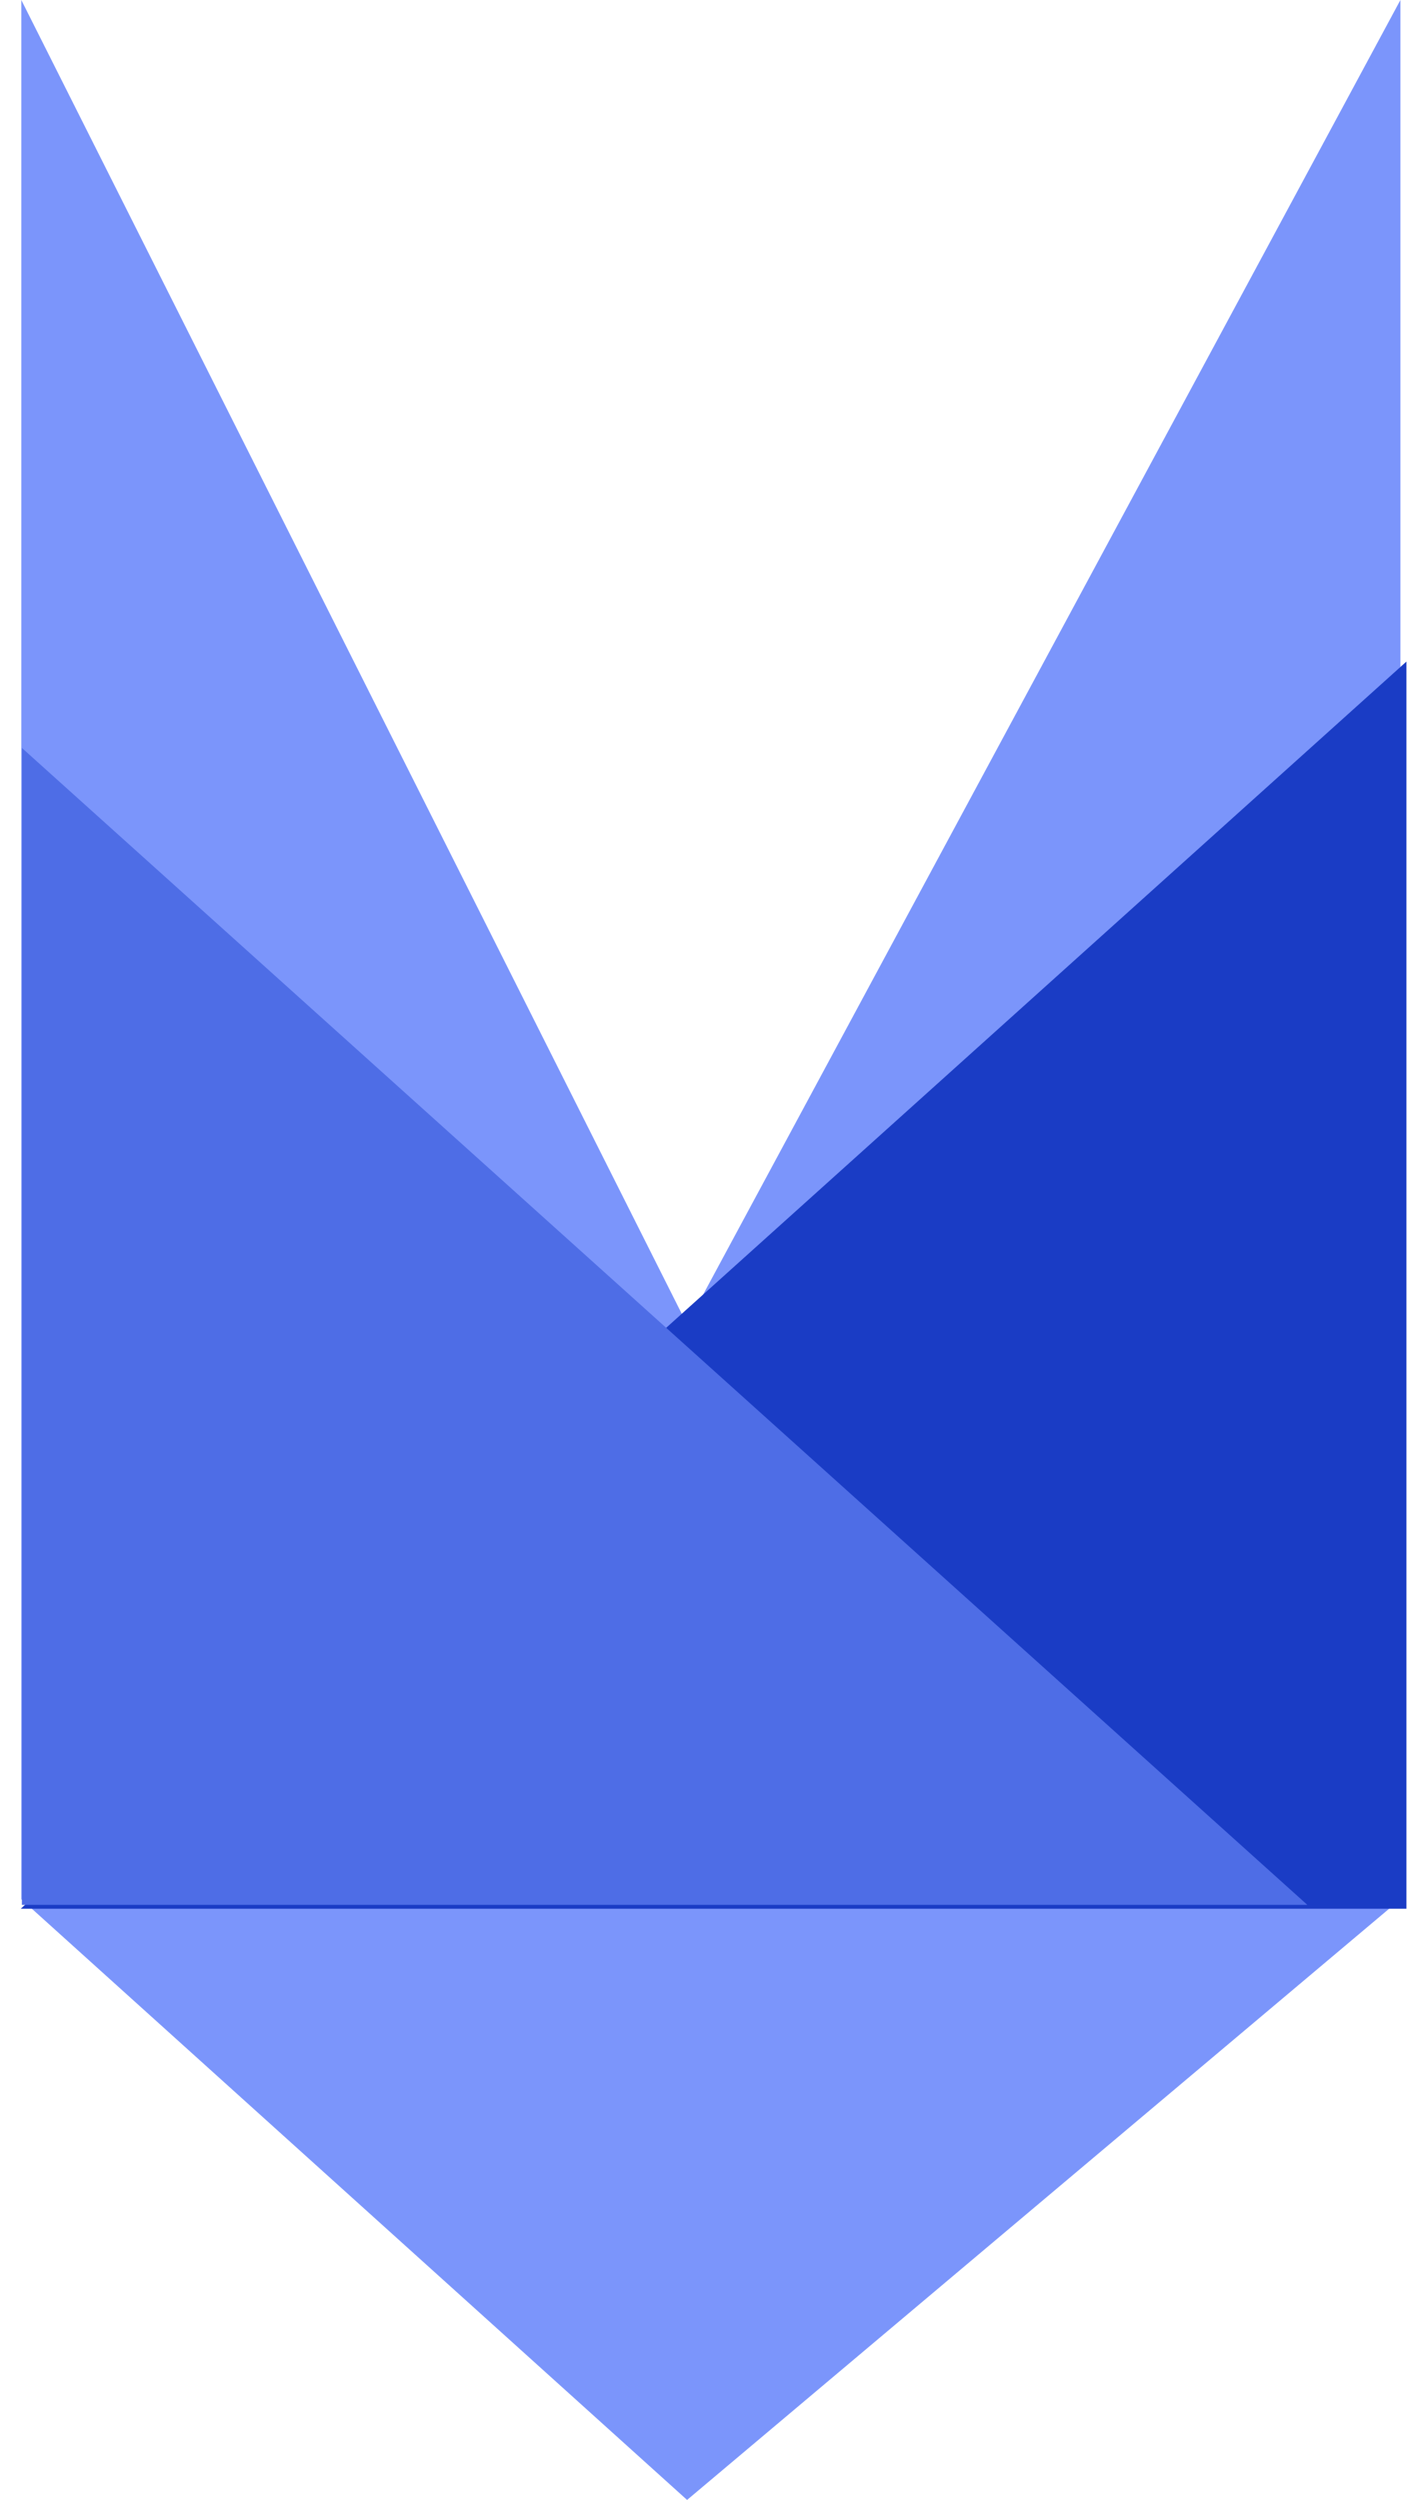
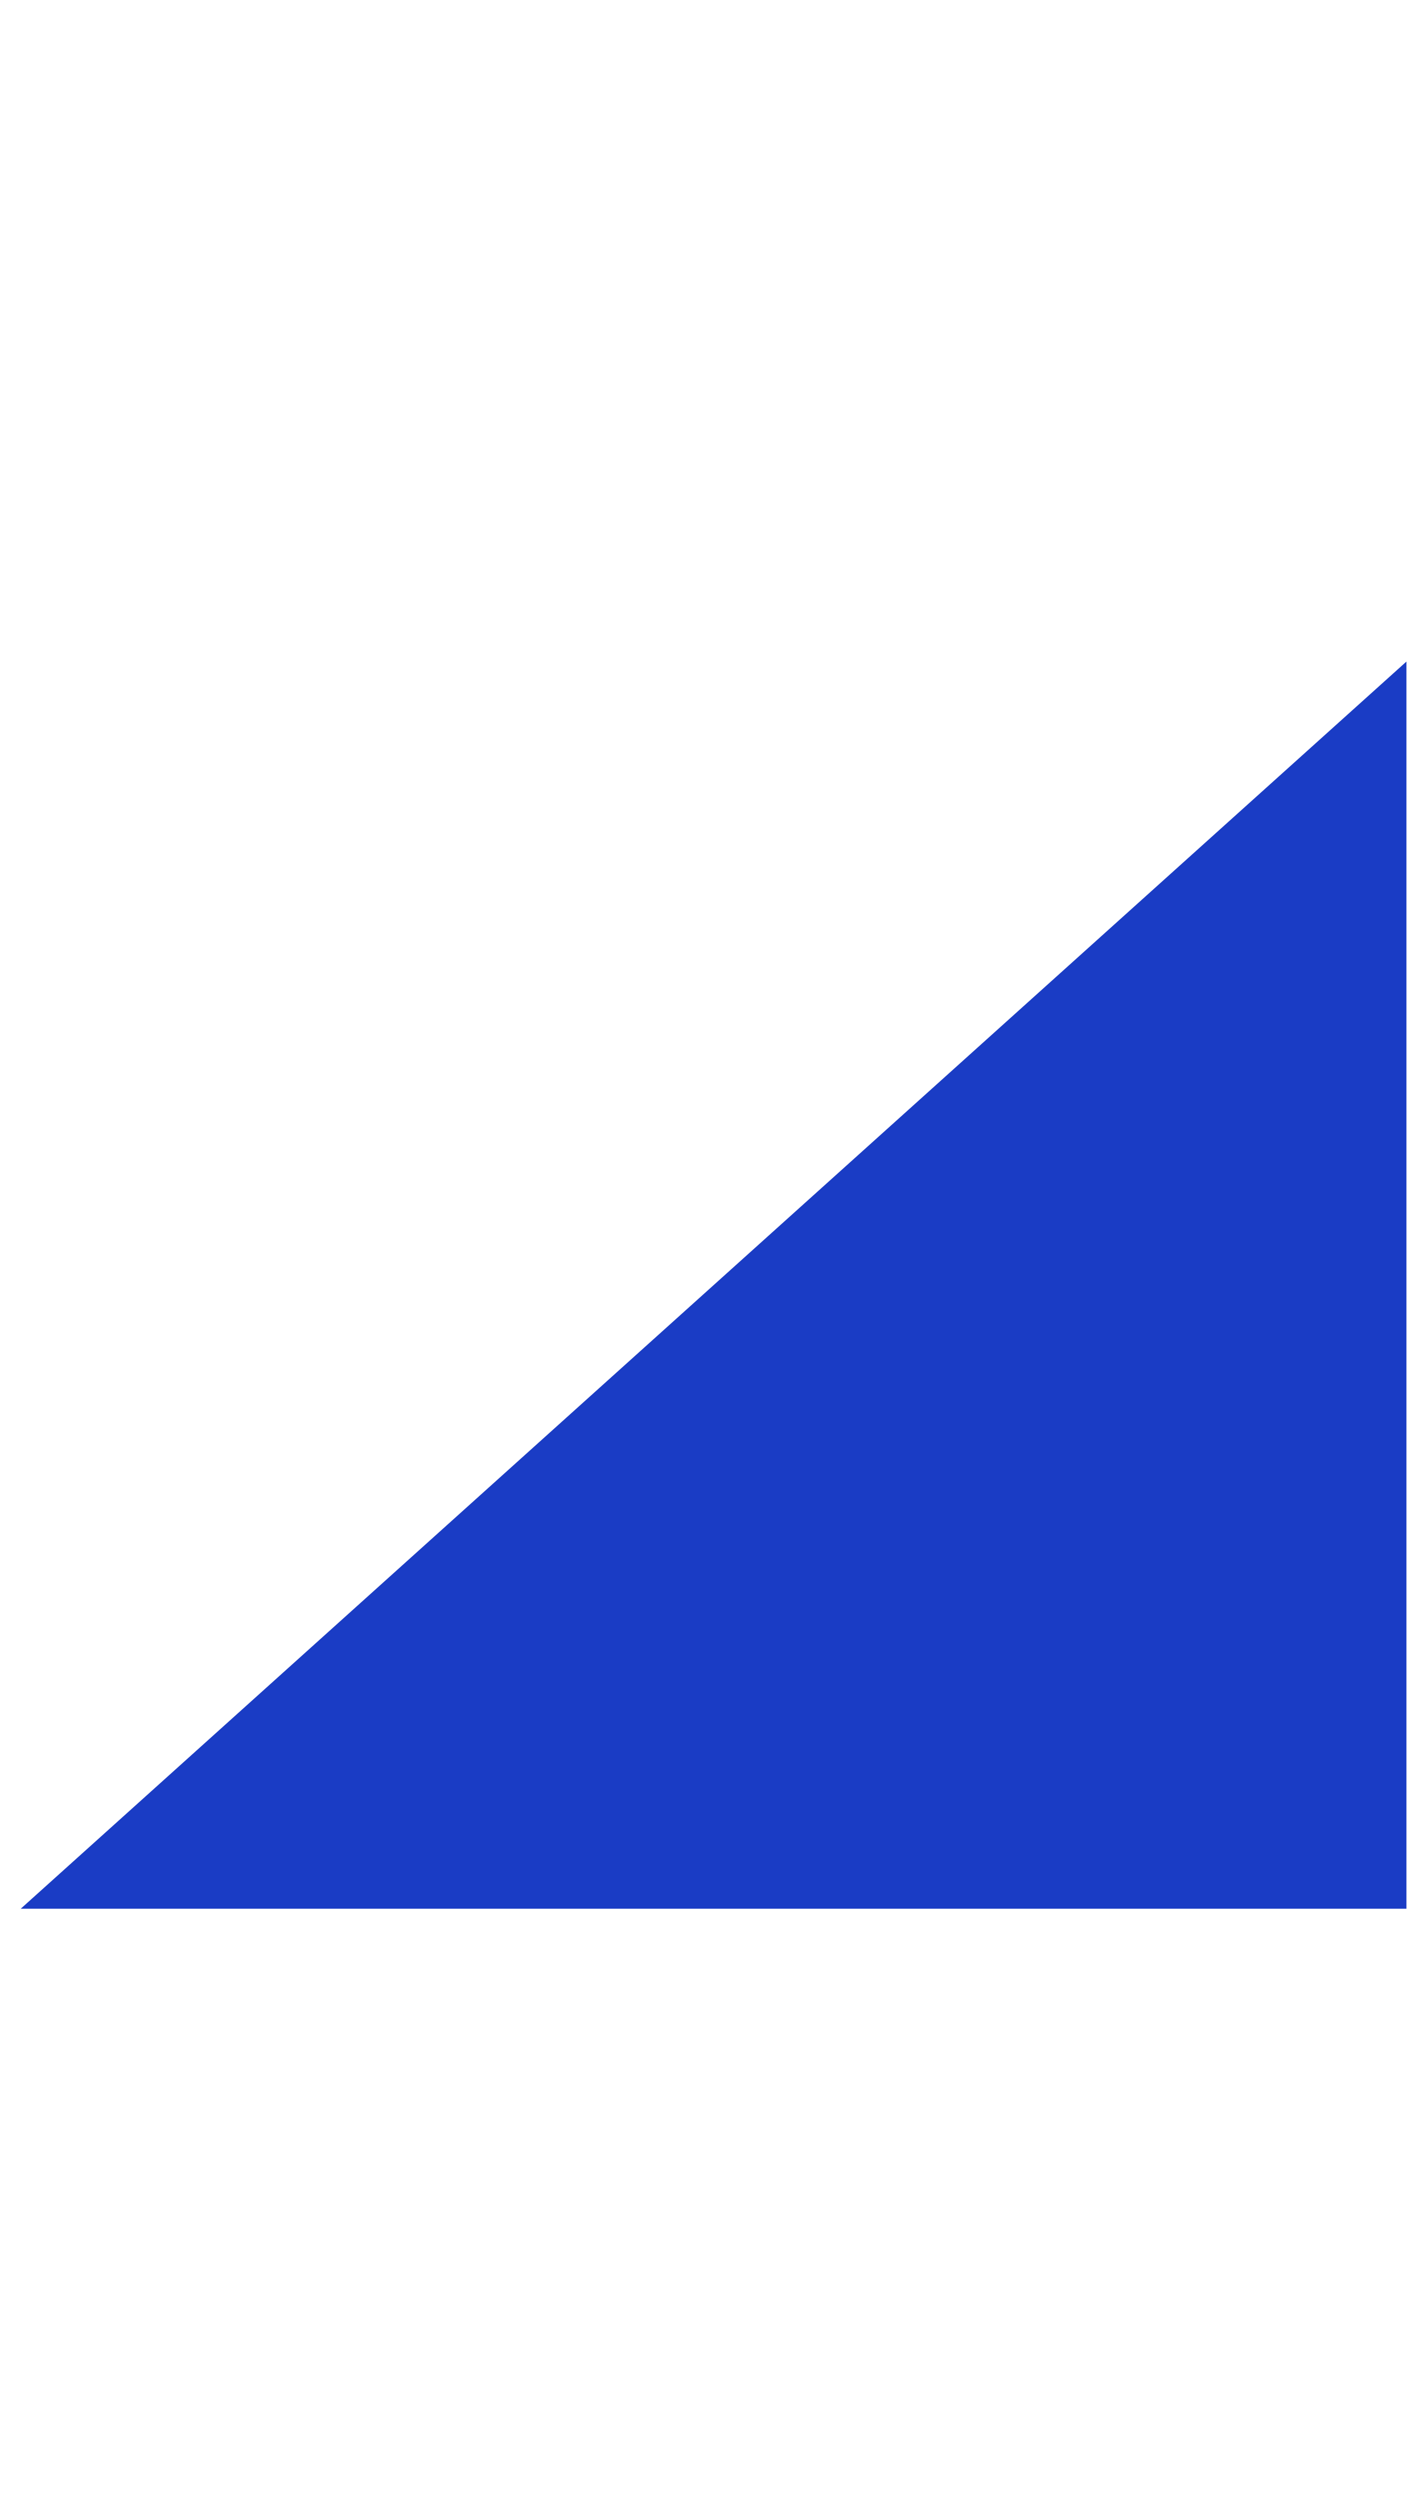
<svg xmlns="http://www.w3.org/2000/svg" data-bbox="0.554 0 35.859 65" viewBox="0 0 37 65" height="65" width="37" data-type="ugc">
  <g fill-rule="evenodd">
-     <path fill="#7B95FB" d="M36.413 0L17.865 34.434.554 0v49.381L17.865 65l18.548-15.619V0z" />
    <g stroke-linecap="square">
      <path fill="#1A3CC5" stroke-width="10" stroke="#1A3CC5" d="M13.569 44.628h18v-16.2l-18 16.2z" />
-       <path fill="#4E6DE6" stroke-width="8" stroke="#4E6DE6" d="M4.569 28.428v17.1h19l-19-17.1z" />
    </g>
  </g>
</svg>